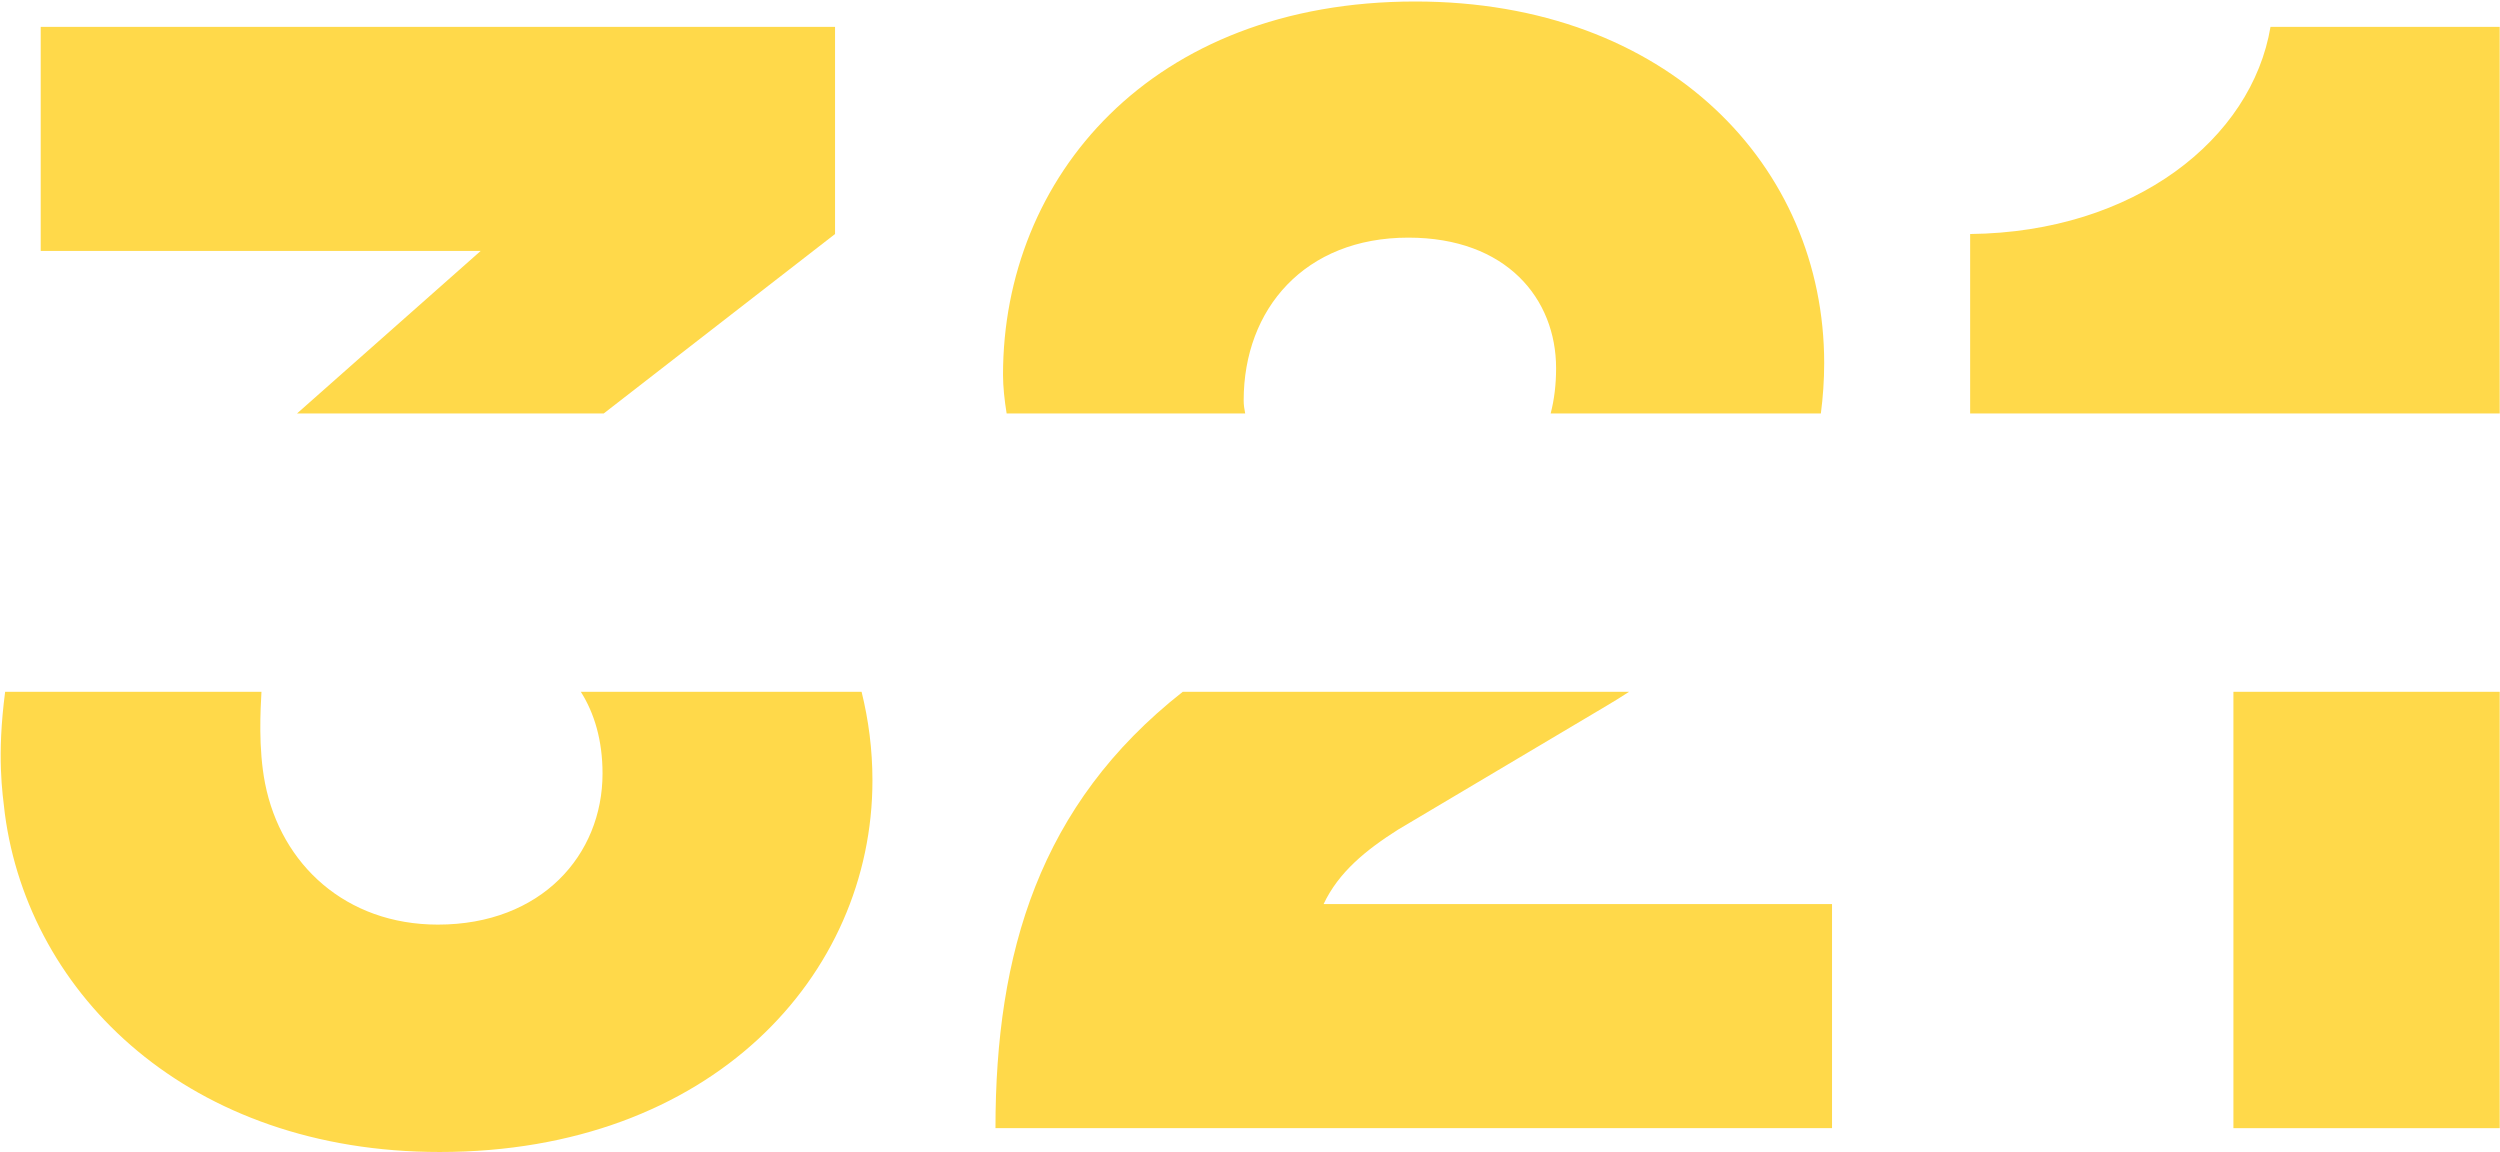
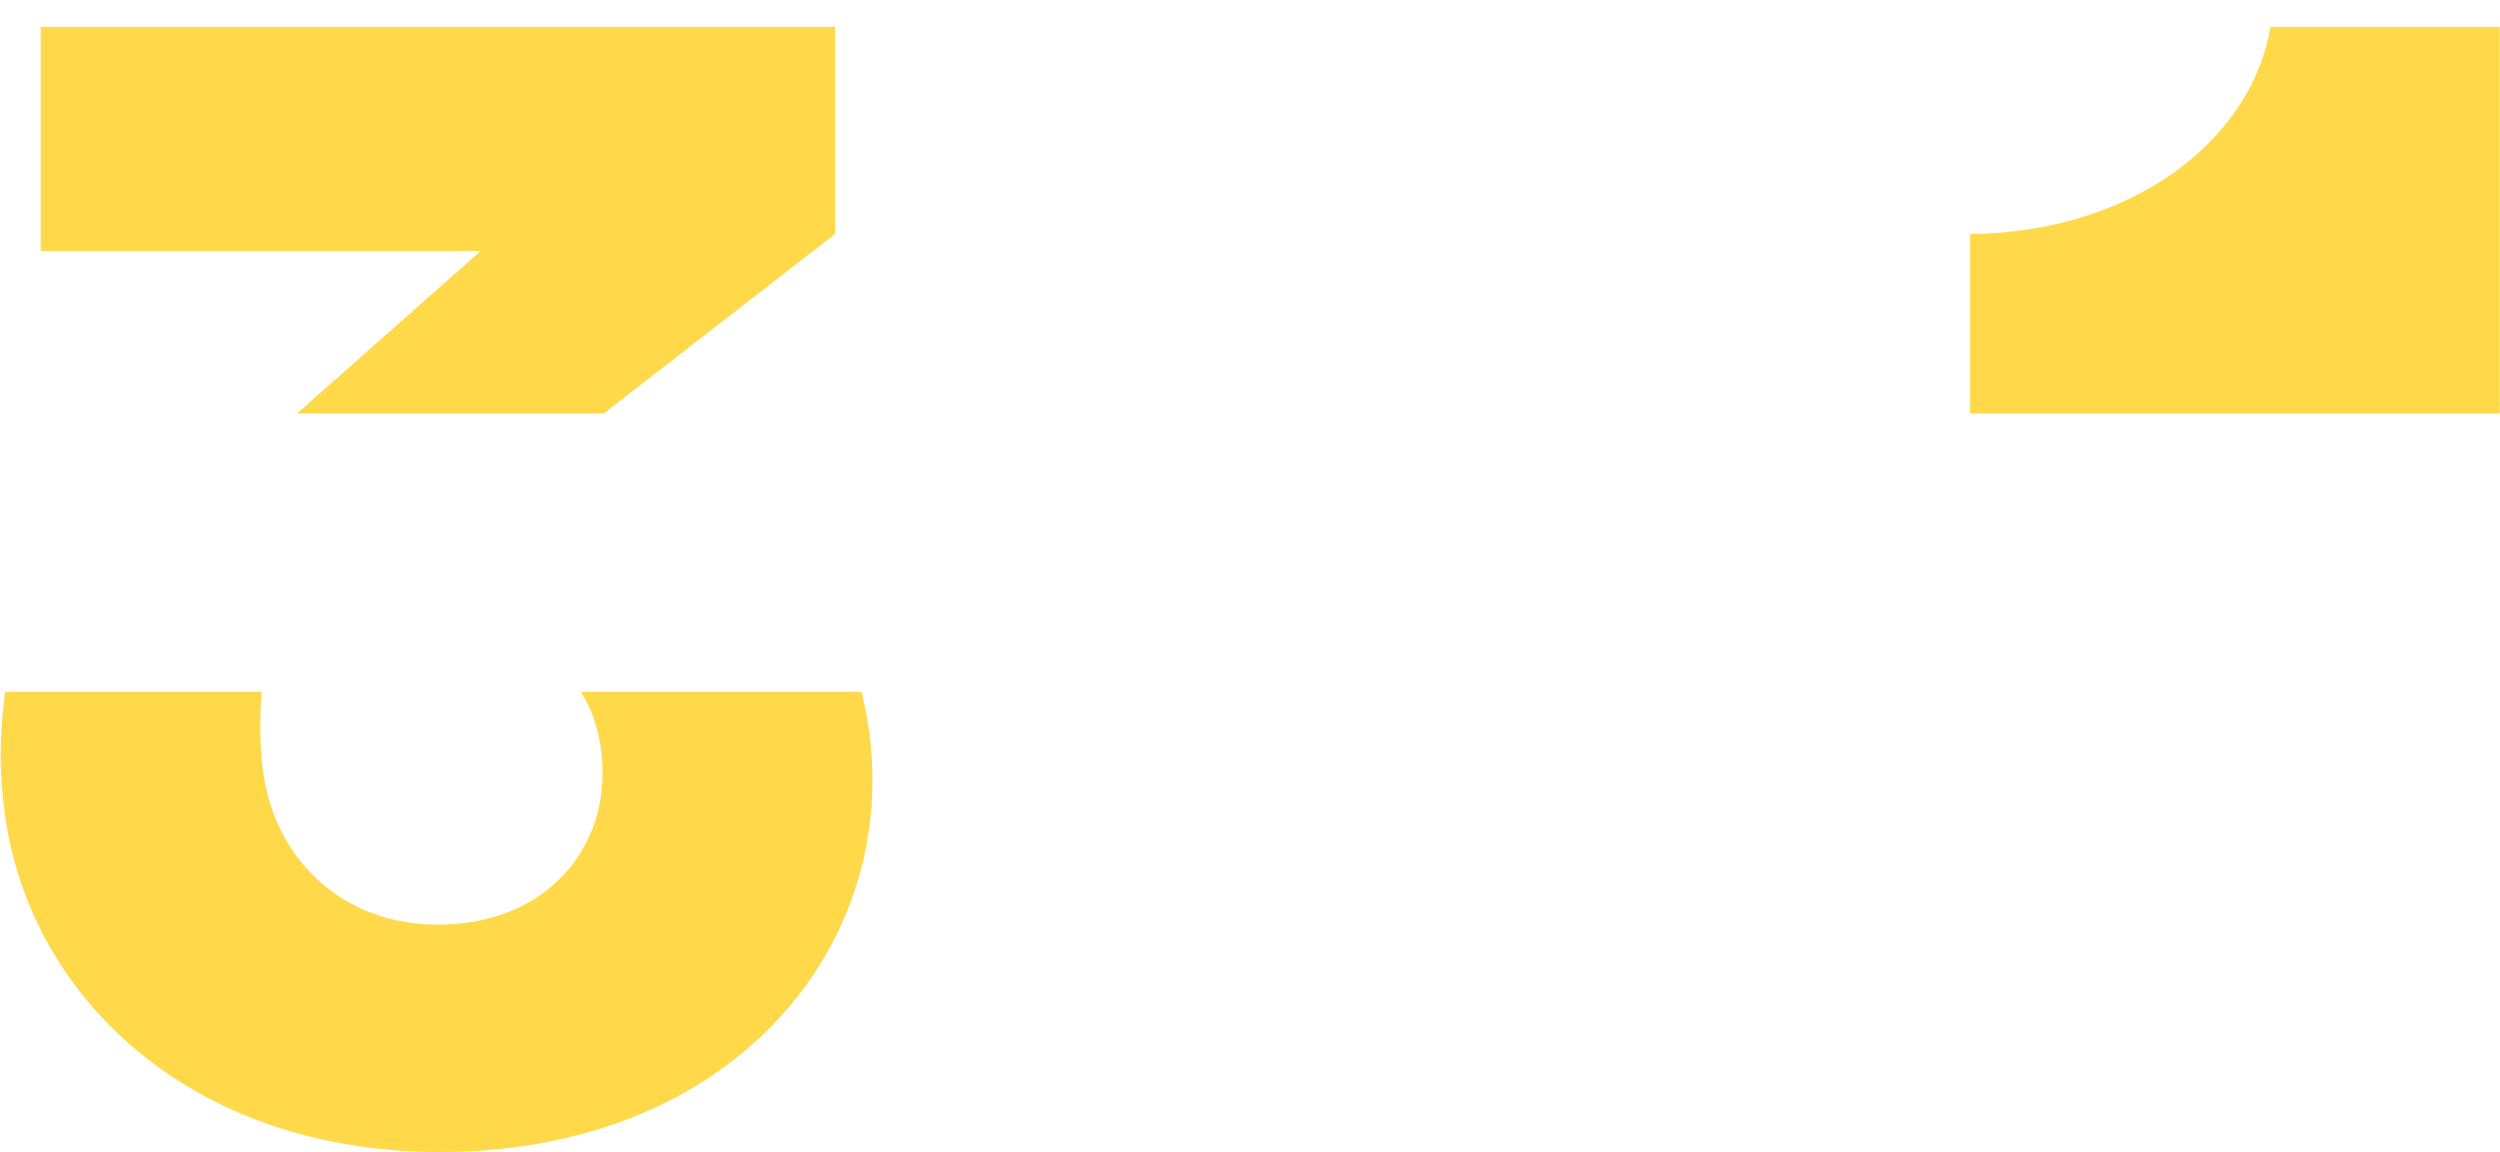
<svg xmlns="http://www.w3.org/2000/svg" height="382" viewBox="0 0 829 382" width="829">
  <g fill="#ffd94a">
    <path d="m98.5 137.1h101.7l76.7-59.5v-68.7h-263.4v74.3h145.9z" />
    <path d="m192.6 229.4c4.5 7.1 7.2 16.1 7.2 27.1 0 27-20.3 50.1-54.6 50.1-30.5 0-52-19.9-57.3-46.8-2.3-11.7-1.5-24.7-1.2-30.4h-85c-2.8 21.5-.9 33.4-.1 40.4.7 6.1 0 0 0 0 8 60.4 61.4 112.2 144.2 112.2 90 0 143.5-58.5 143.5-123.2 0-10.3-1.3-20.1-3.6-29.4z" />
-     <path d="m412.9 137.1c-.3-1.5-.5-2.9-.5-4.3 0-30.4 20.3-54 54.6-54 32.6 0 49 20.3 49 43.3 0 5.4-.6 10.4-1.8 15h89.6c.7-5.4 1.1-11 1.1-16.7 0-65.3-51.8-119.9-135.6-119.9-87.8 0-136.7 58.5-136.7 123.8 0 4 .5 8.5 1.2 12.8z" />
-     <path d="m463.6 275.1 69.2-41.1c2.5-1.5 5-3 7.4-4.6h-148c-47.6 37.4-62.1 86.6-62.1 144.7h277.4v-74.3h-168.6c5-10.6 14-17.9 24.7-24.7" />
-     <path d="m740.6 229.4h88.3v144.7h-88.3z" />
    <path d="m752.9 8.9c-6.2 37.1-45 68.1-99.6 68.7v59.5h175.6v-128.2z" />
  </g>
</svg>